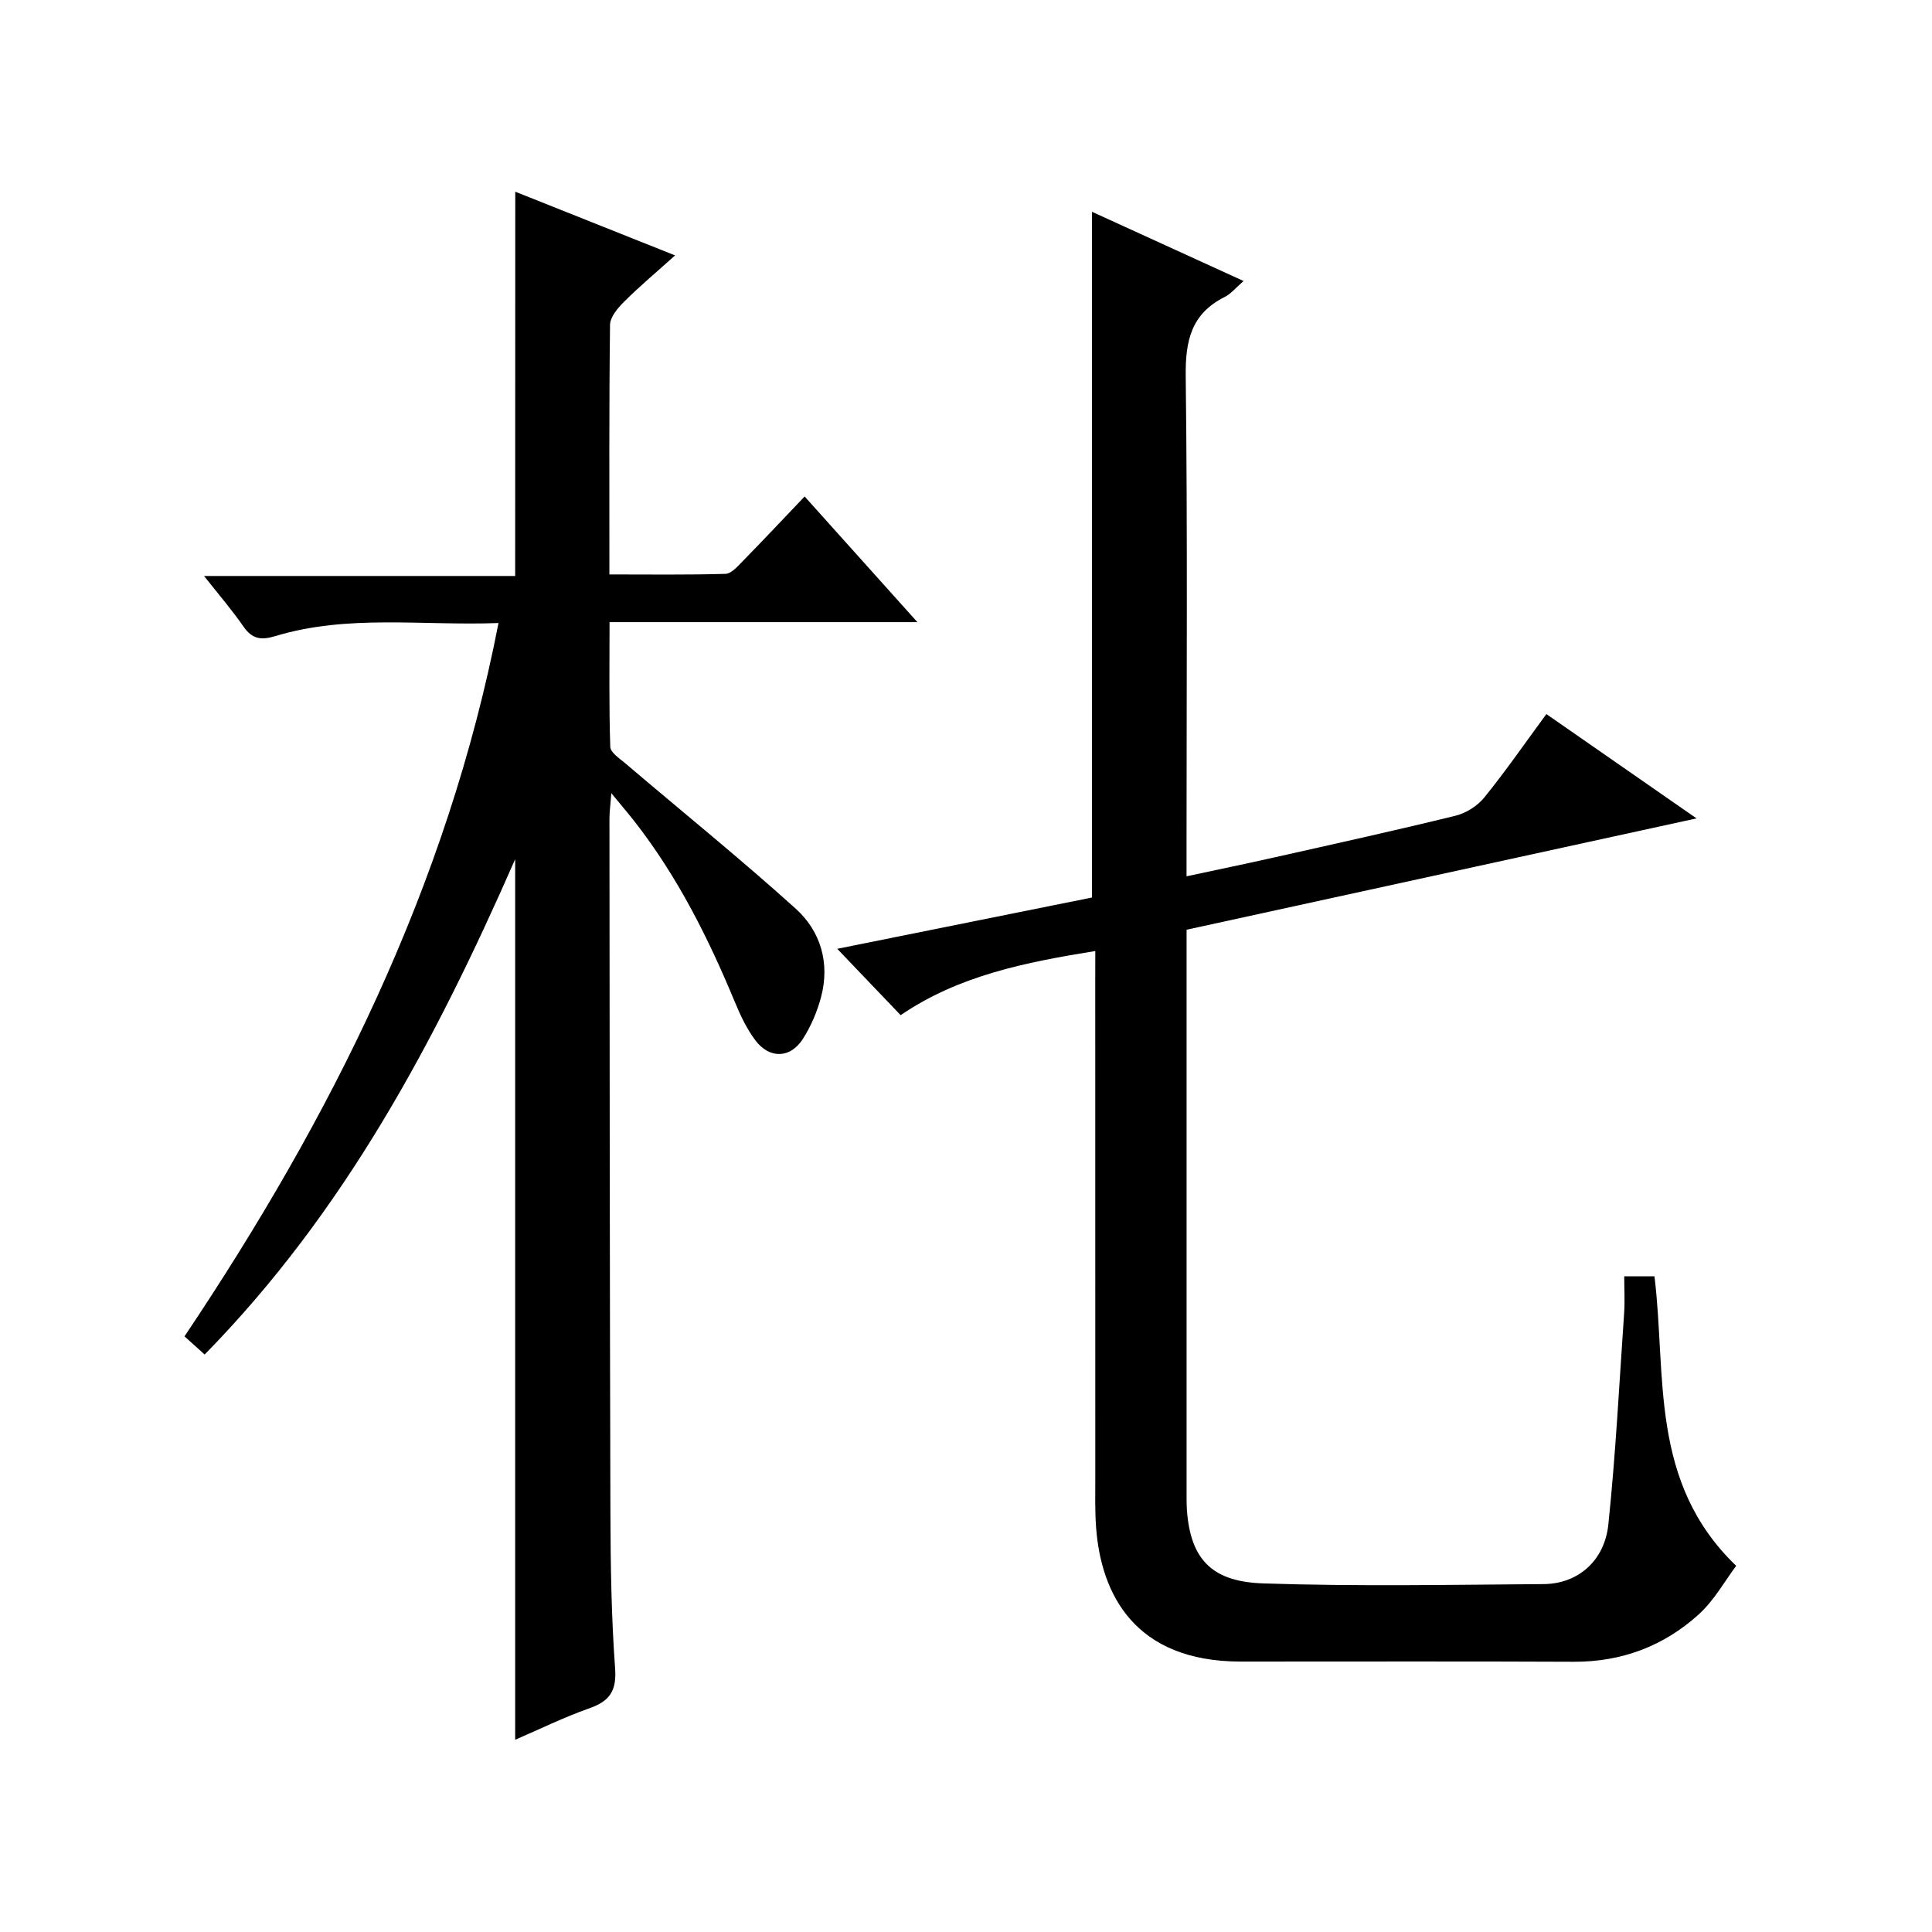
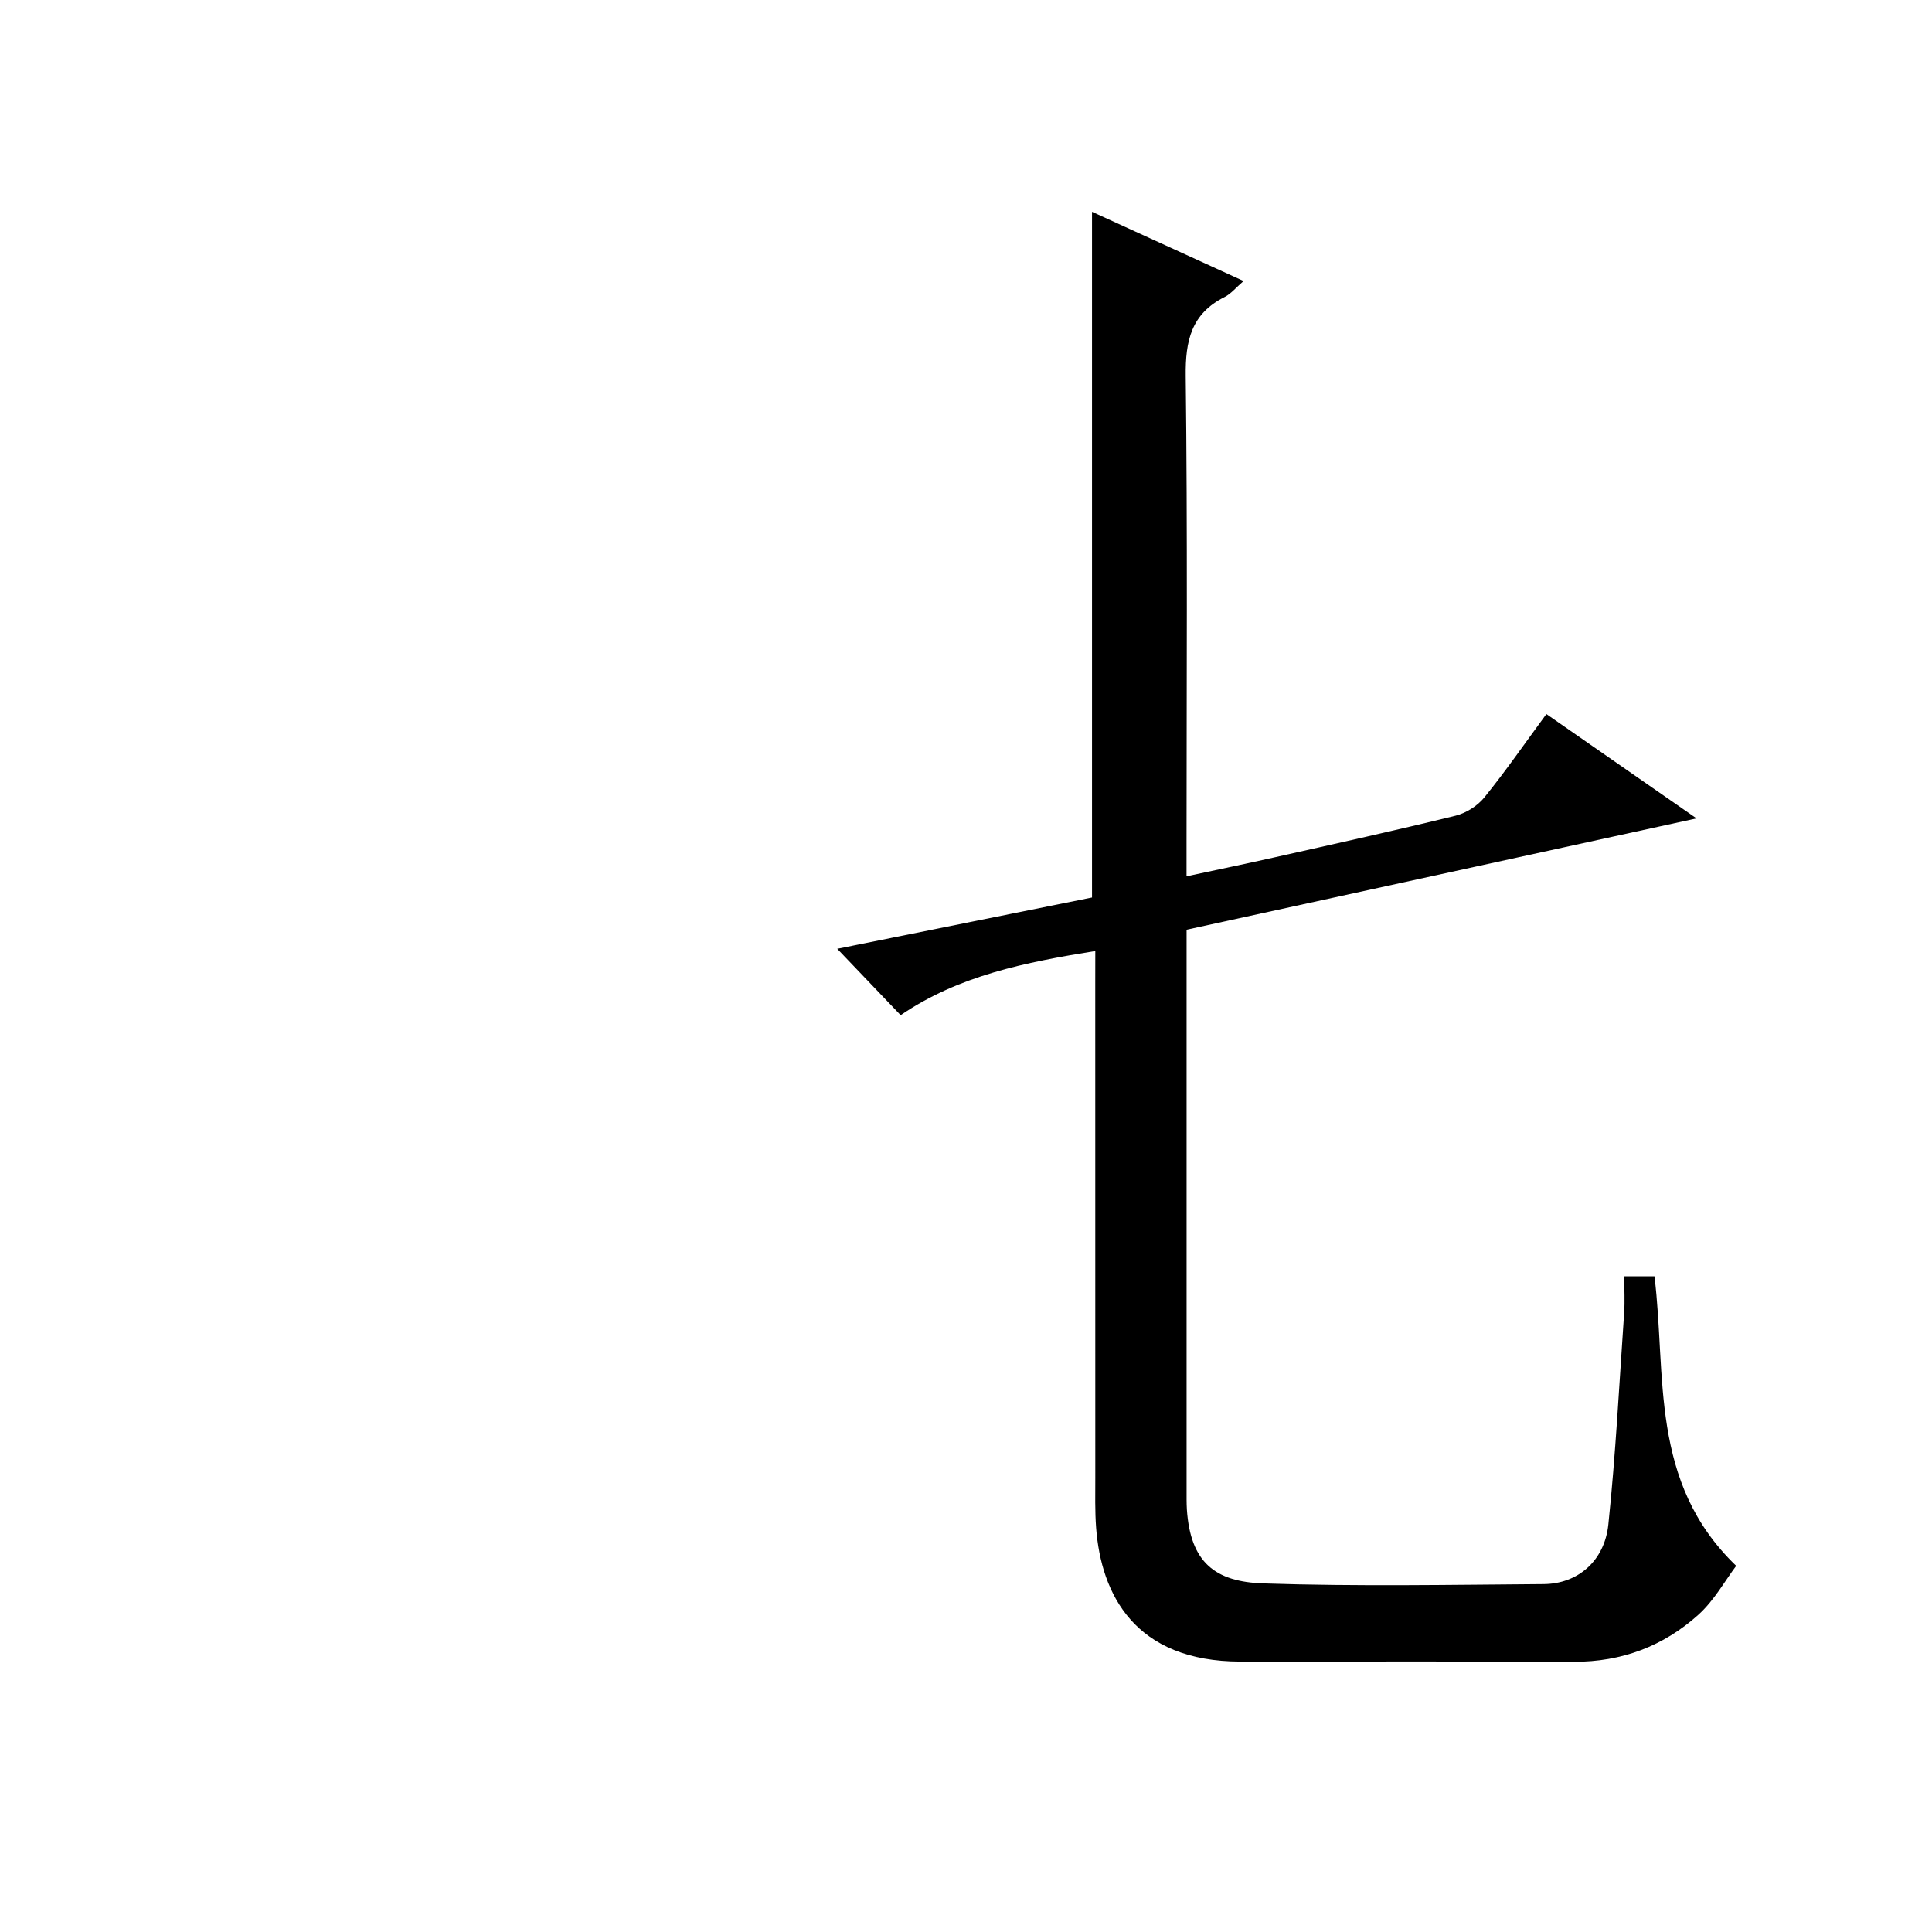
<svg xmlns="http://www.w3.org/2000/svg" version="1.1" id="ZDIC" x="0px" y="0px" viewBox="0 0 400 400" style="enable-background:new 0 0 400 400;" xml:space="preserve">
  <g>
-     <path d="M106.68,39.69c10.74,4.28,21.4,8.53,33.09,13.19c-3.86,3.47-7.35,6.39-10.56,9.59c-1.31,1.3-2.89,3.17-2.91,4.8   c-0.21,16.98-0.13,33.95-0.13,51.66c8.2,0,16.12,0.11,24.03-0.12c1.2-0.03,2.48-1.51,3.5-2.55c4.19-4.28,8.29-8.64,12.89-13.47   c7.89,8.79,15.27,17.01,23.35,26.02c-21.68,0-42.38,0-63.74,0c0,8.94-0.13,17.38,0.15,25.81c0.04,1.19,1.94,2.42,3.14,3.44   c11.76,10.01,23.78,19.72,35.24,30.06c5.19,4.68,7.13,11.28,5.26,18.32c-0.79,3-2.08,6-3.74,8.62c-2.57,4.08-6.91,4.23-9.84,0.35   c-1.78-2.35-3.09-5.13-4.23-7.87c-5.5-13.28-11.89-26.04-20.78-37.43c-1.31-1.68-2.71-3.31-4.83-5.89   c-0.19,2.51-0.39,3.88-0.39,5.26c0.04,47.99,0.06,95.99,0.2,143.98c0.03,10.66,0.2,21.34,0.97,31.96c0.34,4.71-1.15,6.8-5.37,8.28   c-5.24,1.84-10.25,4.32-15.32,6.5c0-60.66,0-120.84,0-182.31c-16.63,37.89-35.41,73.1-64.29,102.55c-1.48-1.34-2.78-2.51-4.17-3.76   c30.34-45.29,54.41-93.15,65.01-147.69c-15.73,0.6-31.16-1.85-46.22,2.71c-2.97,0.9-4.8,0.6-6.6-2c-2.35-3.4-5.06-6.54-8.14-10.45   c21.83,0,43,0,64.41,0C106.68,92.52,106.68,66.36,106.68,39.69z" />
    <path d="M226.77,196.9c-14.53,2.34-28.28,5.08-40.3,13.28c-4.48-4.69-8.69-9.1-13.13-13.74c17.52-3.53,35.23-7.09,52.75-10.62   c0-47.26,0-94.33,0-141.97c10.19,4.65,20.46,9.35,31.38,14.33c-1.59,1.37-2.61,2.66-3.94,3.32c-6.9,3.46-8.13,9.06-8.04,16.38   c0.39,32.16,0.17,64.32,0.17,96.48c0,1.98,0,3.97,0,7.07c6.43-1.38,12.4-2.61,18.34-3.95c12.47-2.8,24.96-5.55,37.37-8.6   c2.18-0.54,4.53-2.03,5.94-3.77c4.39-5.42,8.37-11.18,12.85-17.27c10.27,7.14,20.38,14.16,31.09,21.6   c-35.63,7.78-70.43,15.37-105.58,23.05c0,1.94,0,3.74,0,5.55c0,36.83,0,73.65,0,110.48c0,1.33-0.02,2.67,0.06,4   c0.74,10.96,5.81,14.98,15.88,15.31c19.31,0.64,38.65,0.28,57.98,0.14c7.04-0.05,12.61-4.75,13.4-12.34   c1.52-14.55,2.26-29.18,3.27-43.79c0.17-2.45,0.02-4.91,0.02-7.59c2.47,0,4.38,0,6.26,0c2.52,20.53-1.16,42.56,16.92,59.94   c-2.27,3-4.53,7.15-7.84,10.13c-7.22,6.5-15.88,9.77-25.78,9.73c-22.99-0.11-45.99-0.03-68.99-0.04   c-21.92-0.01-28.88-13.96-29.91-27.7c-0.26-3.48-0.17-6.99-0.17-10.49c-0.01-34.16-0.01-68.32-0.01-102.48   C226.77,201.38,226.77,199.41,226.77,196.9z" />
  </g>
</svg>